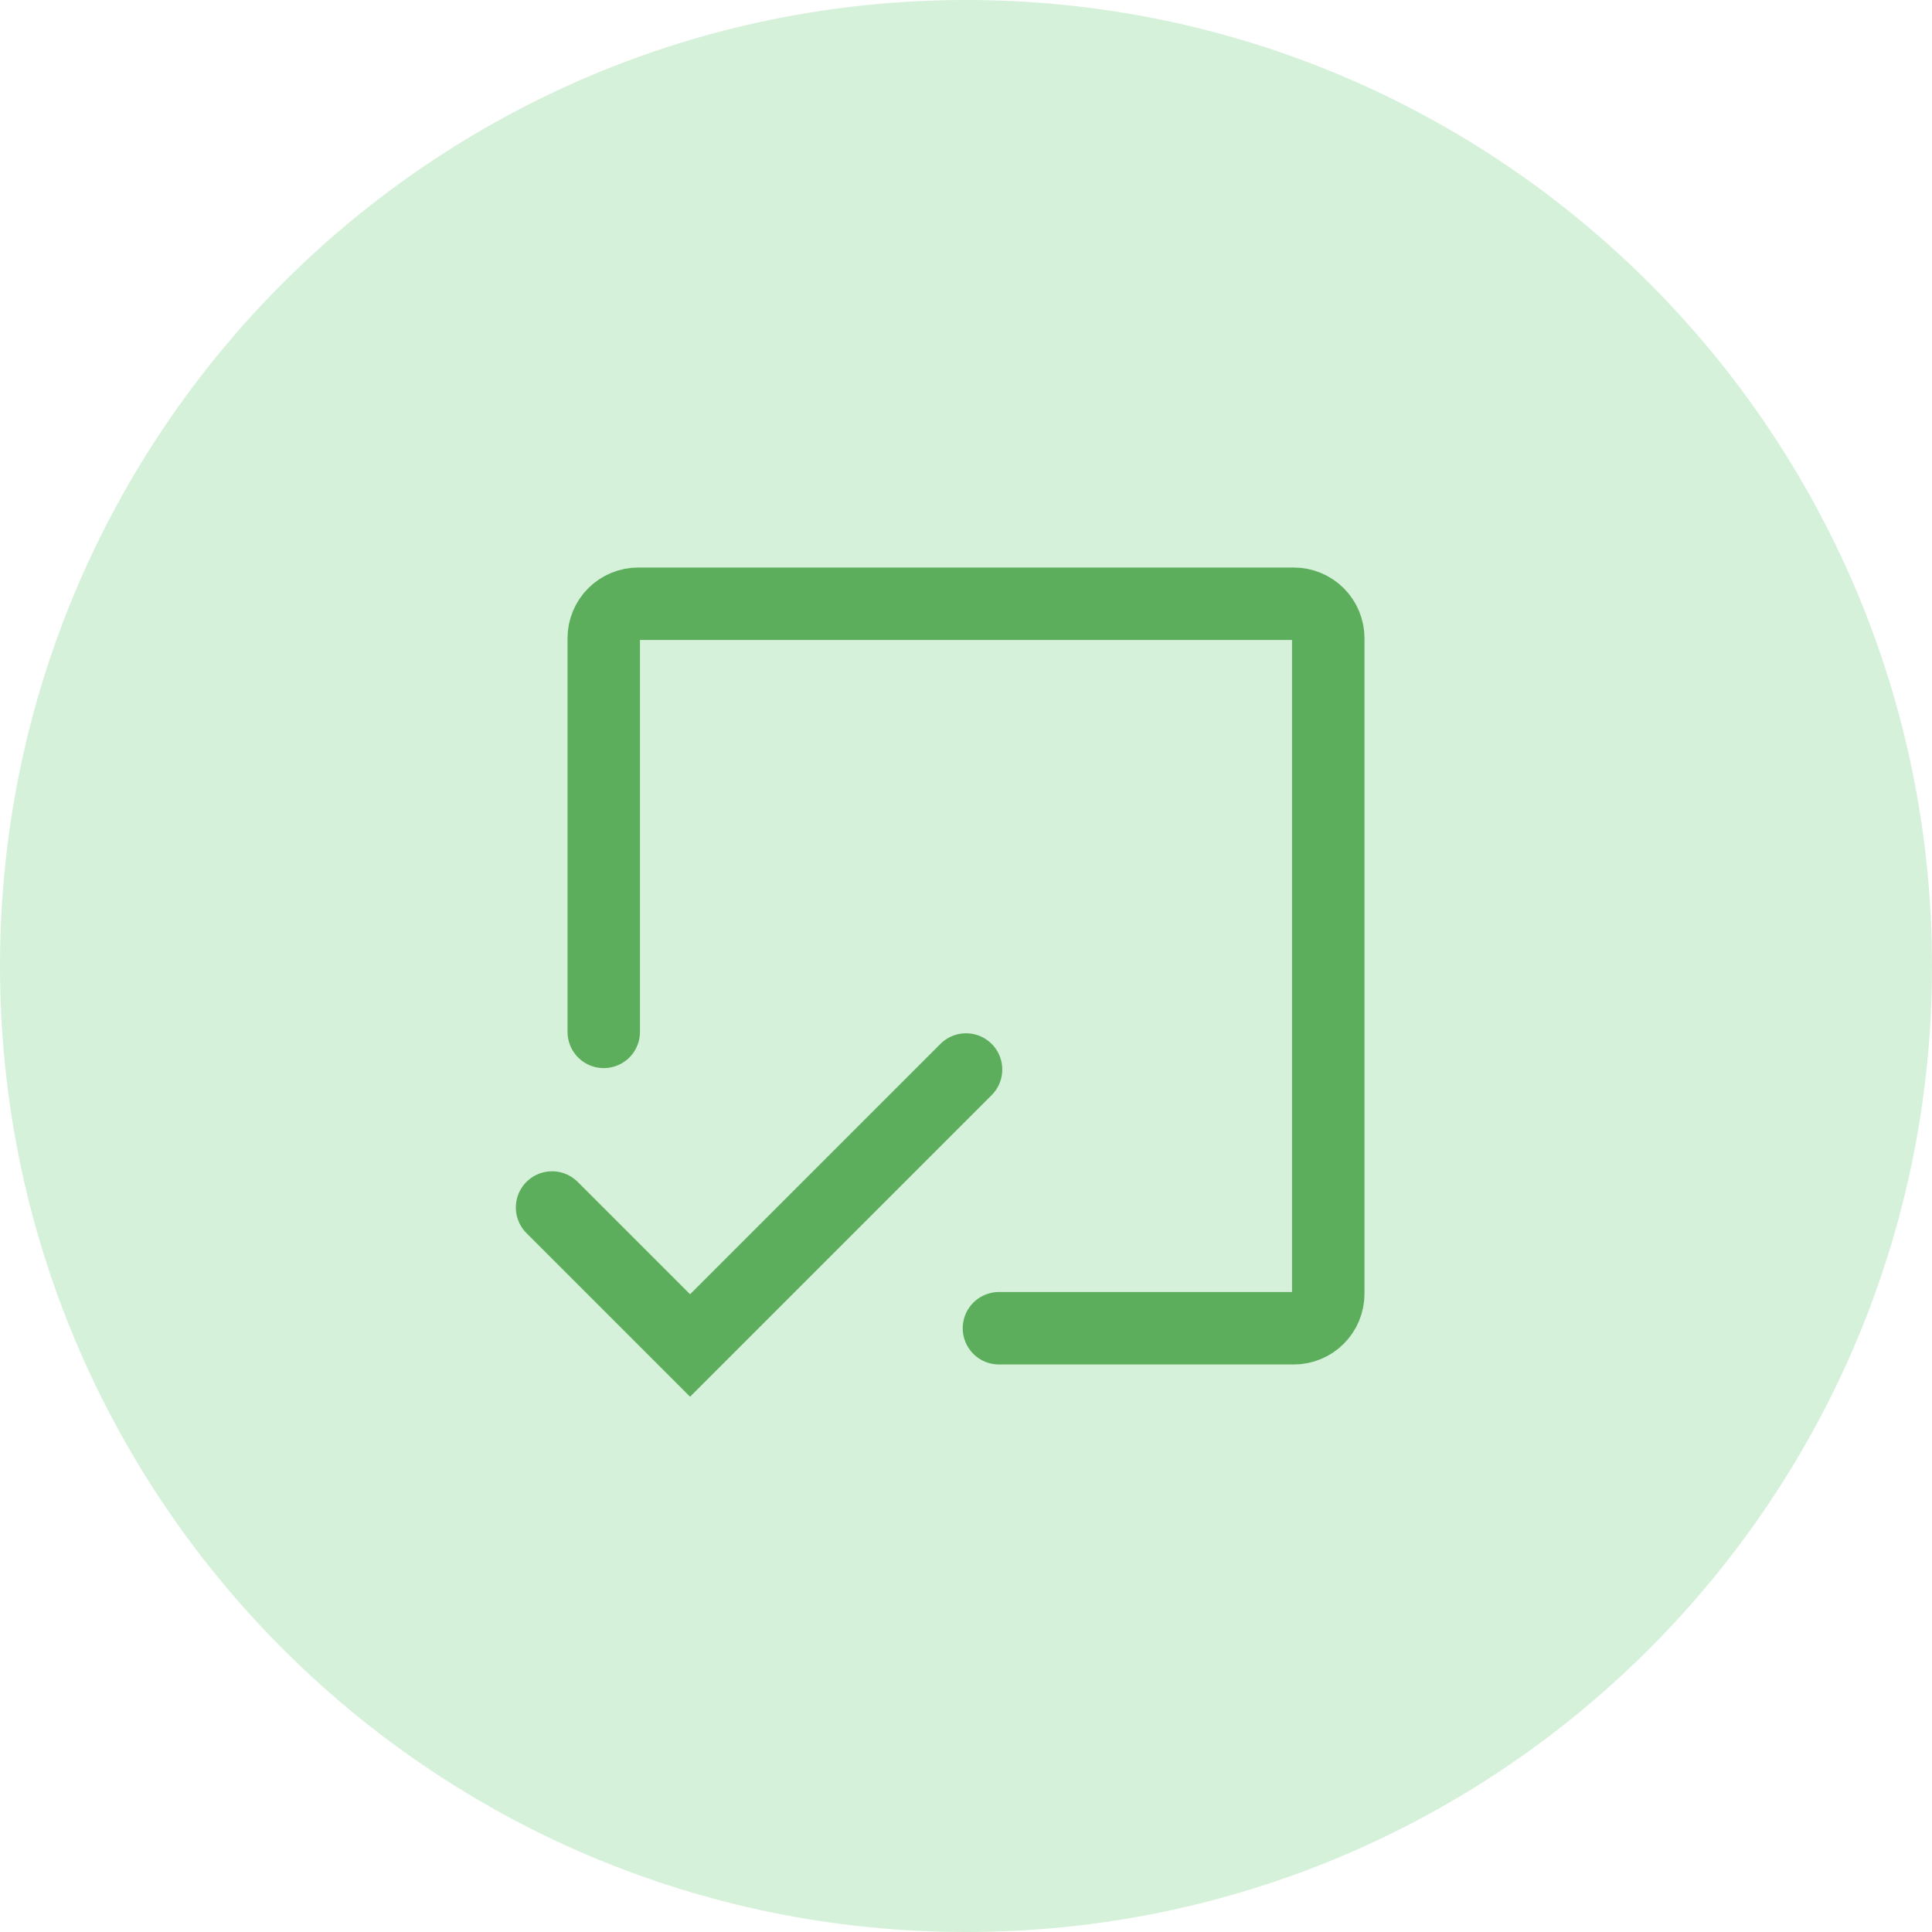
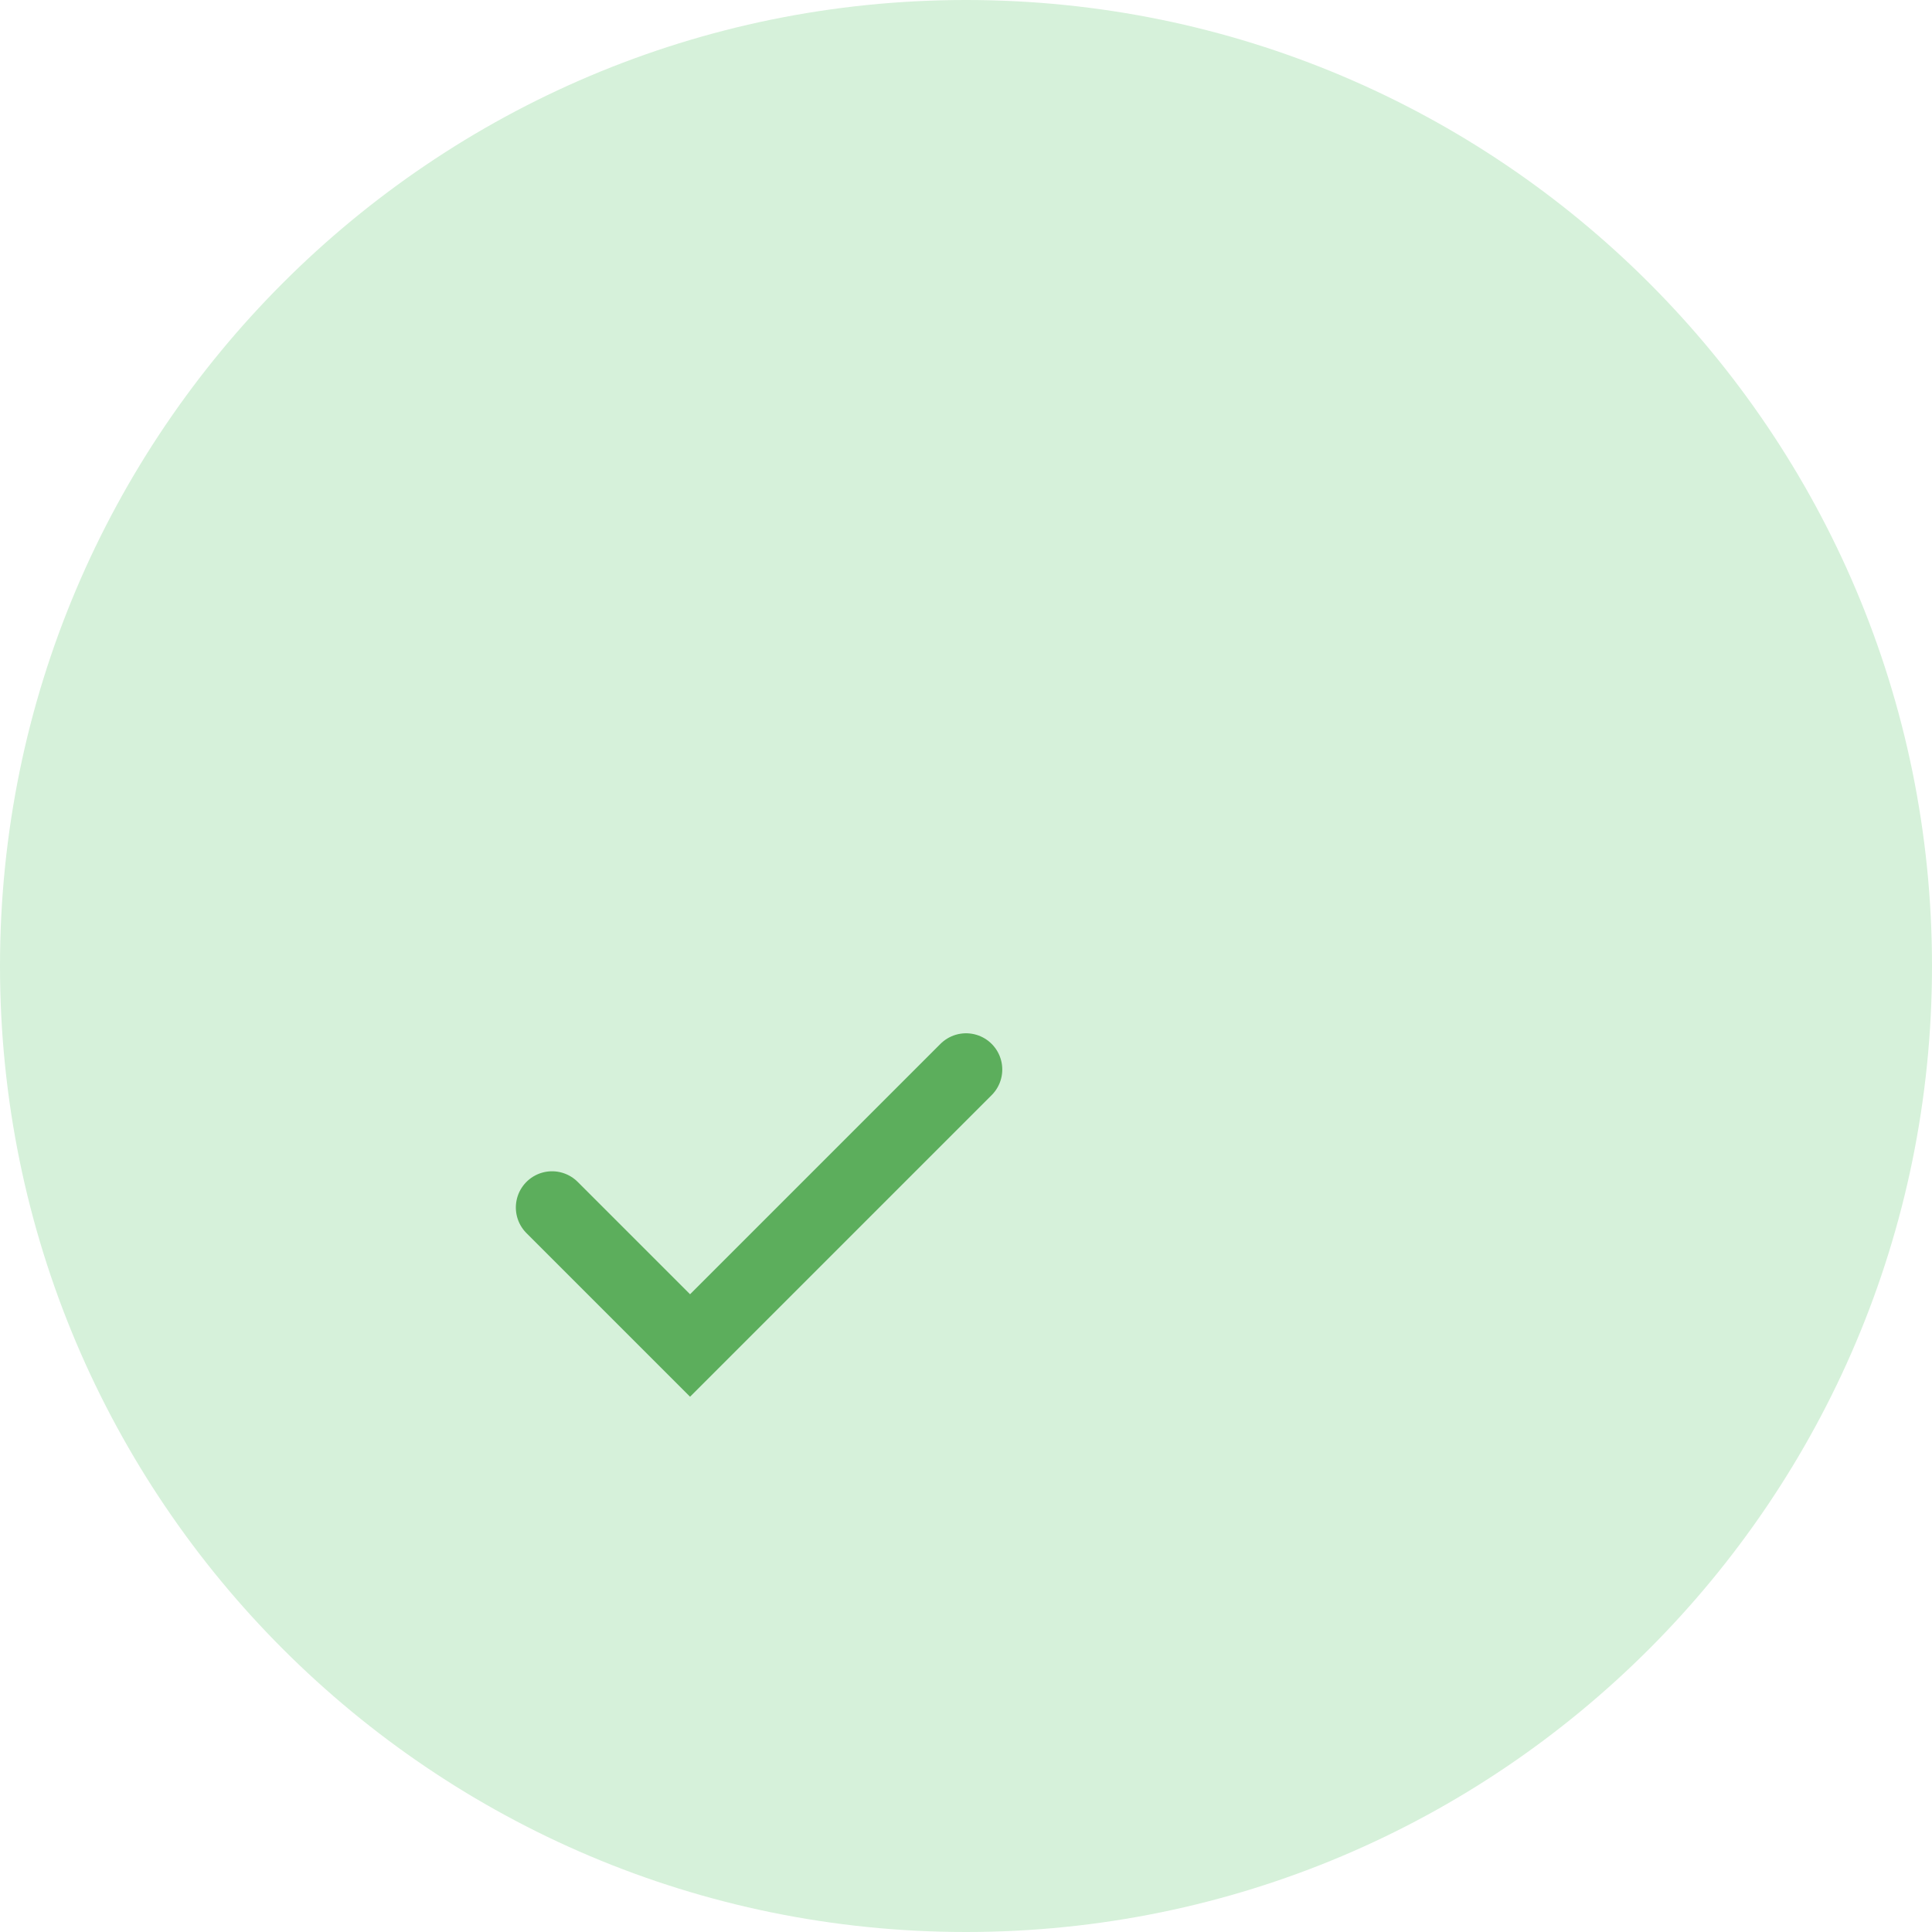
<svg xmlns="http://www.w3.org/2000/svg" width="40" height="40" viewBox="0 0 40 40" fill="none">
  <path d="M0 20C0 8.954 8.954 0 20 0V0C31.046 0 40 8.954 40 20V20C40 31.046 31.046 40 20 40V40C8.954 40 0 31.046 0 20V20Z" fill="#D6F1DA" />
-   <path d="M12.5 21.364V13.214C12.5 13.025 12.575 12.843 12.709 12.709C12.843 12.575 13.025 12.5 13.214 12.5H26.786C26.975 12.5 27.157 12.575 27.291 12.709C27.425 12.843 27.5 13.025 27.5 13.214V26.786C27.5 26.975 27.425 27.157 27.291 27.291C27.157 27.425 26.975 27.5 26.786 27.5H20.682" stroke="#5CAE5C" stroke-width="1.5" stroke-linecap="round" />
  <path d="M20.001 22.143L14.287 27.857L11.43 25" stroke="#5CAE5C" stroke-width="1.5" stroke-linecap="round" />
</svg>